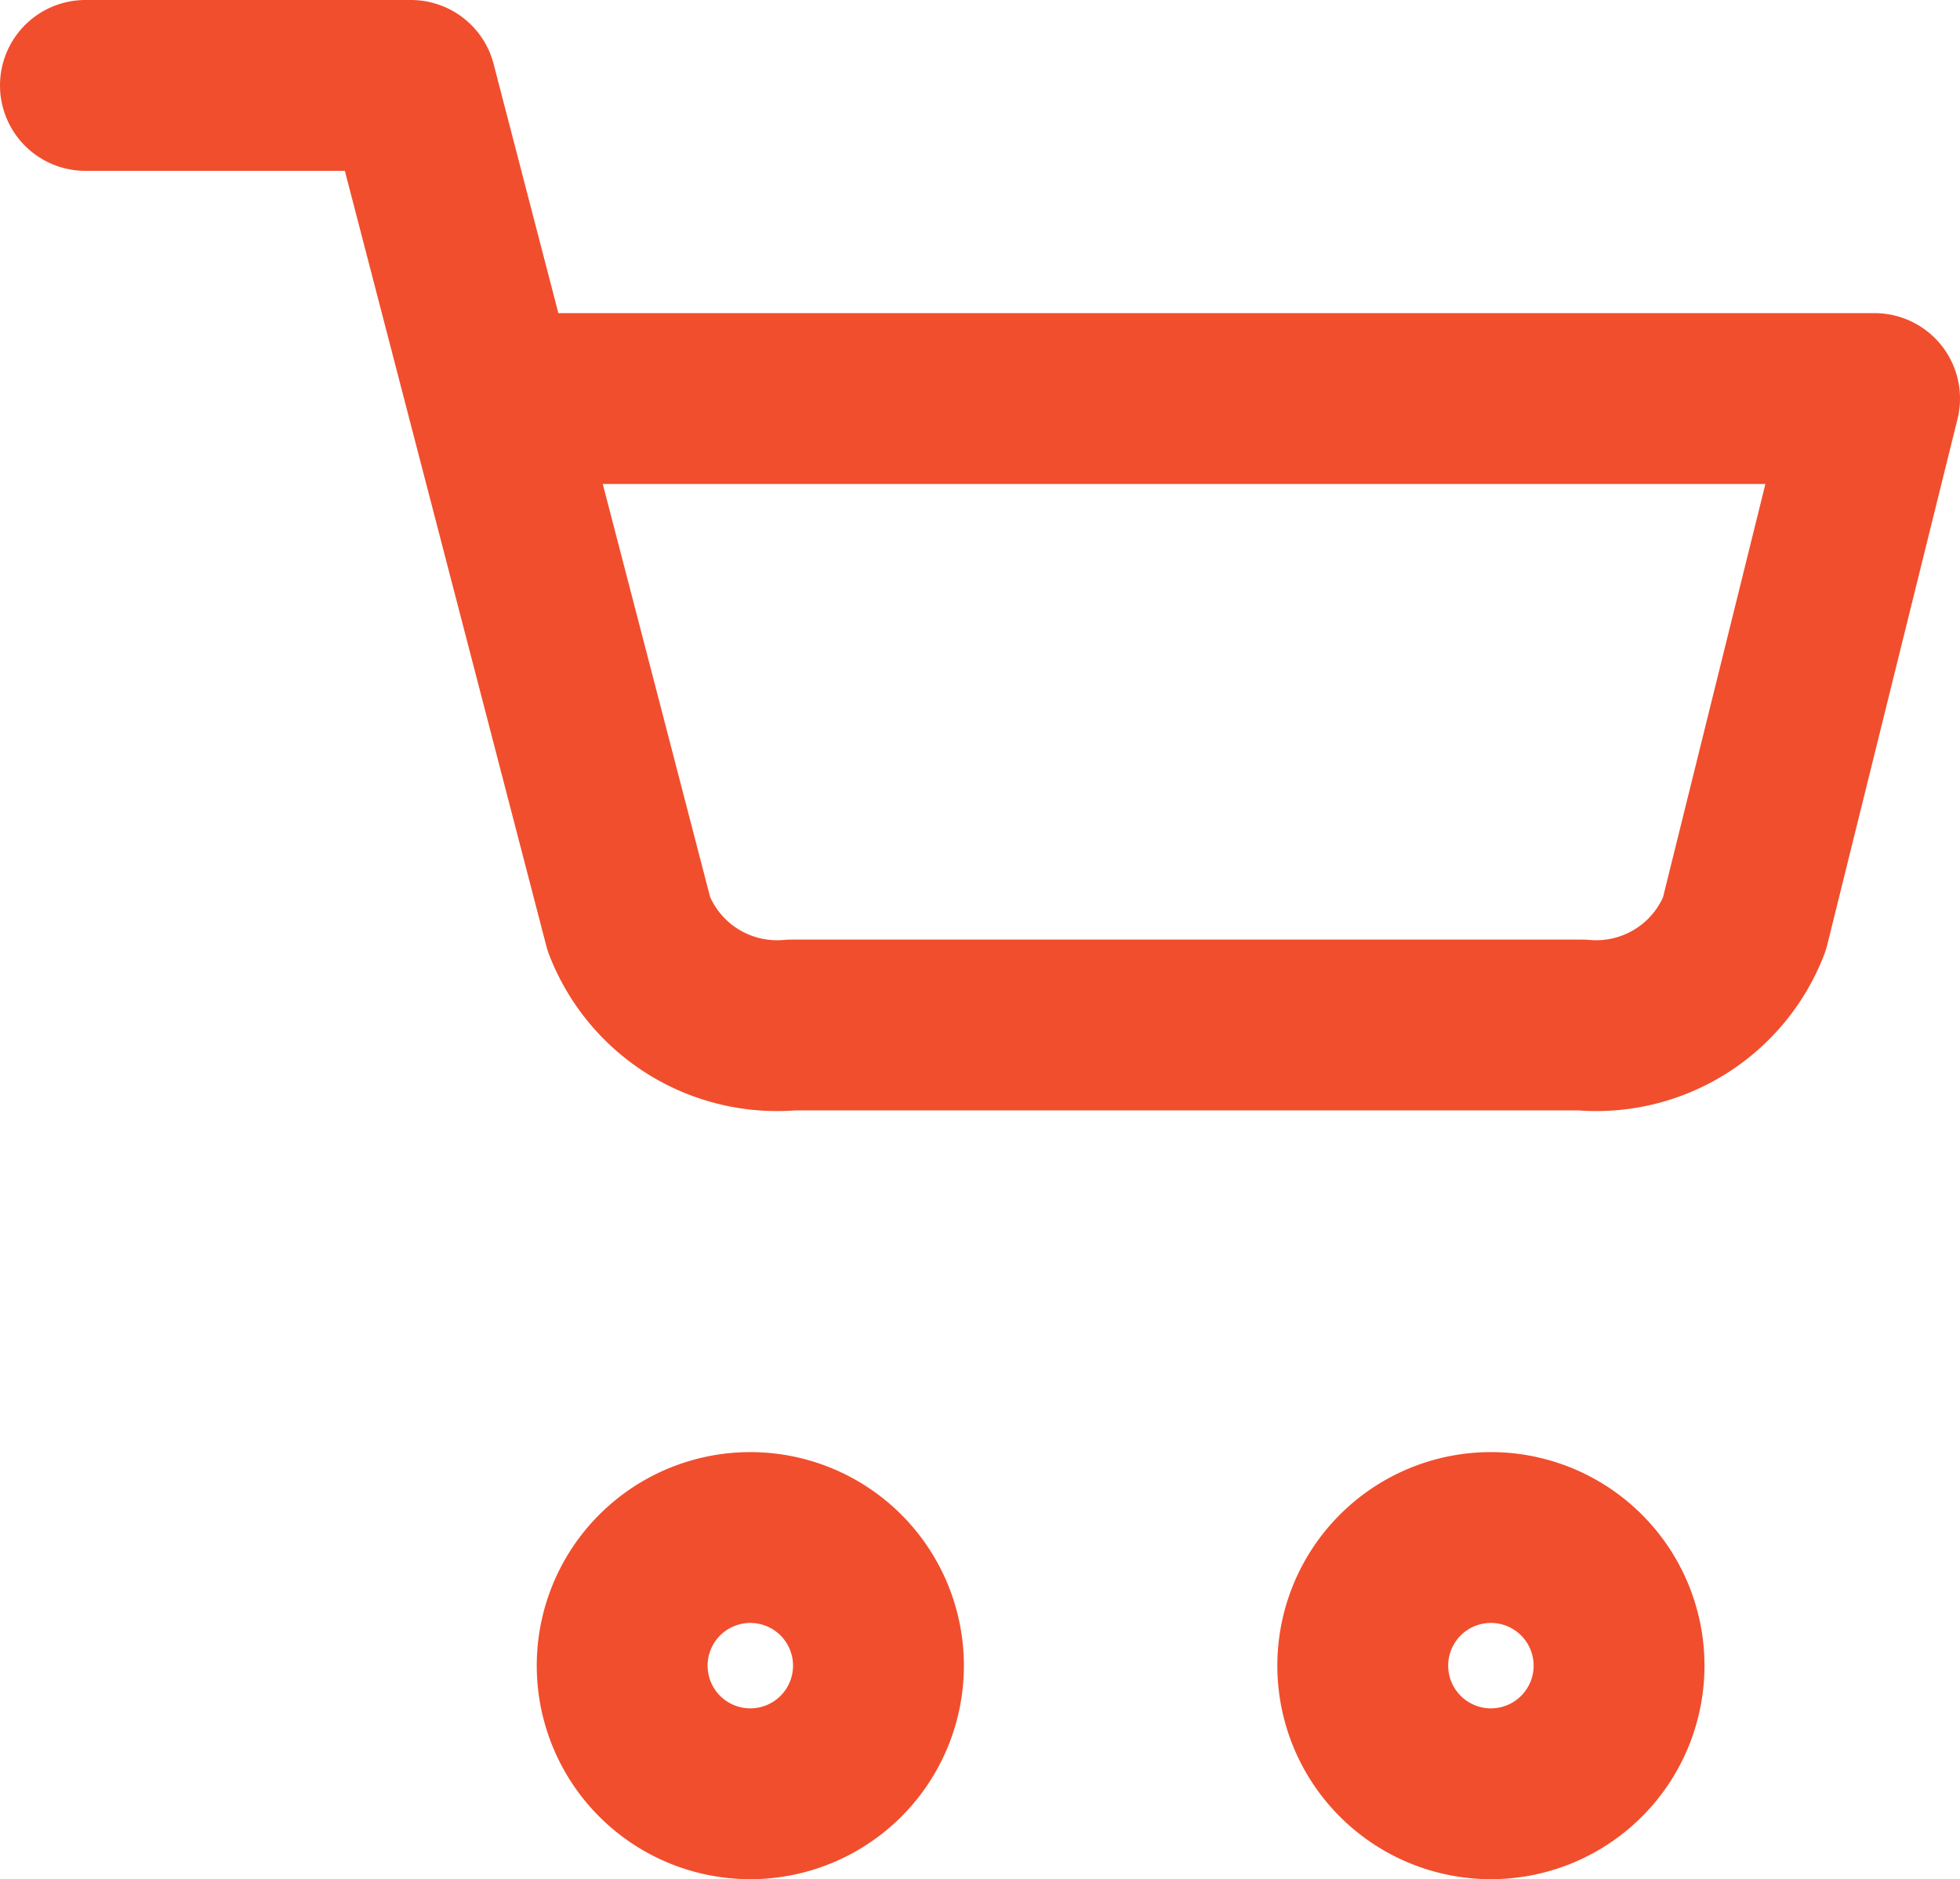
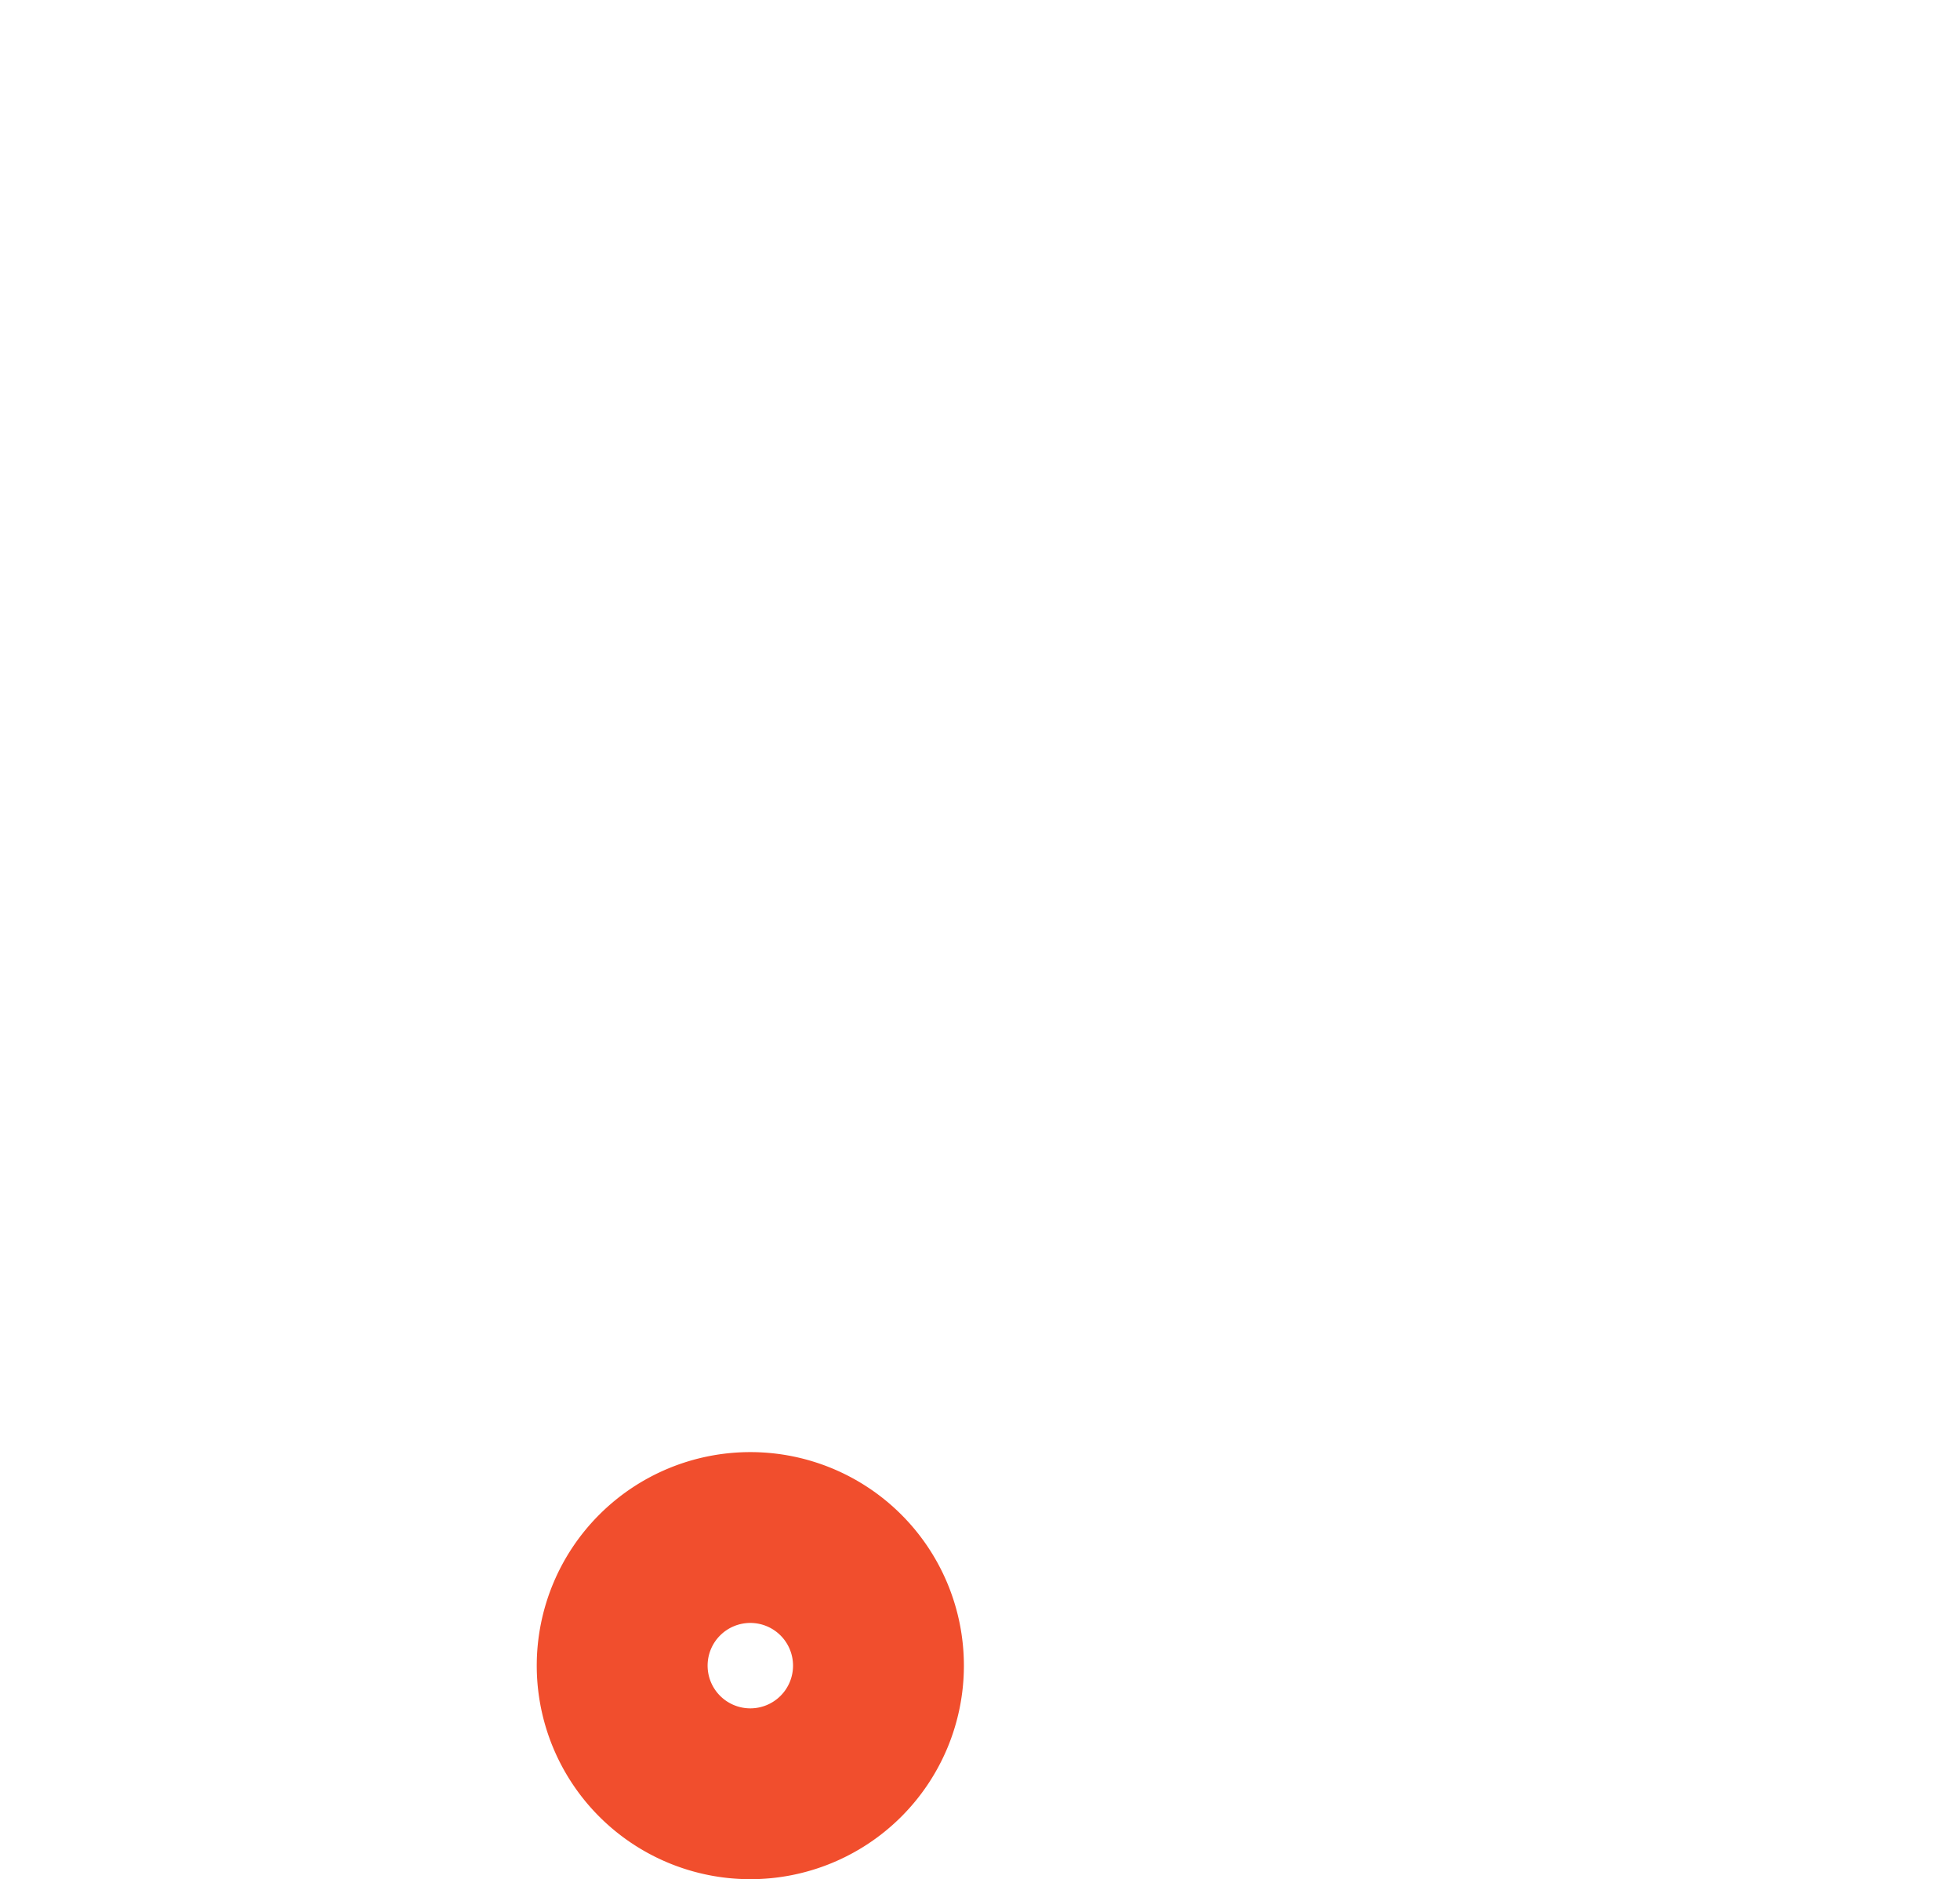
<svg xmlns="http://www.w3.org/2000/svg" viewBox="0 0 22.943 22">
  <defs>
    <style>.cls-1{fill:none;stroke:#f14e2d;stroke-linecap:round;stroke-linejoin:round;stroke-width:2px;}</style>
  </defs>
  <g id="Layer_2" data-name="Layer 2">
    <g id="Layer_1-2" data-name="Layer 1">
      <g id="Icon_feather-shopping-cart" data-name="Icon feather-shopping-cart">
        <path id="Path_21" data-name="Path 21" class="cls-1" d="M10.283,19.5a1.5,1.5,0,1,1-1.5-1.5h0A1.5,1.5,0,0,1,10.283,19.5Z" />
-         <path id="Path_22" data-name="Path 22" class="cls-1" d="M18.952,19.5a1.5,1.5,0,1,1-1.5-1.5h0A1.5,1.5,0,0,1,18.952,19.5Z" />
-         <path id="Path_23" data-name="Path 23" class="cls-1" d="M1,1H4.81l2.552,9.82A1.859,1.859,0,0,0,9.262,12h9.257a1.859,1.859,0,0,0,1.9-1.181l1.524-6.153H5.762" />
      </g>
    </g>
  </g>
</svg>